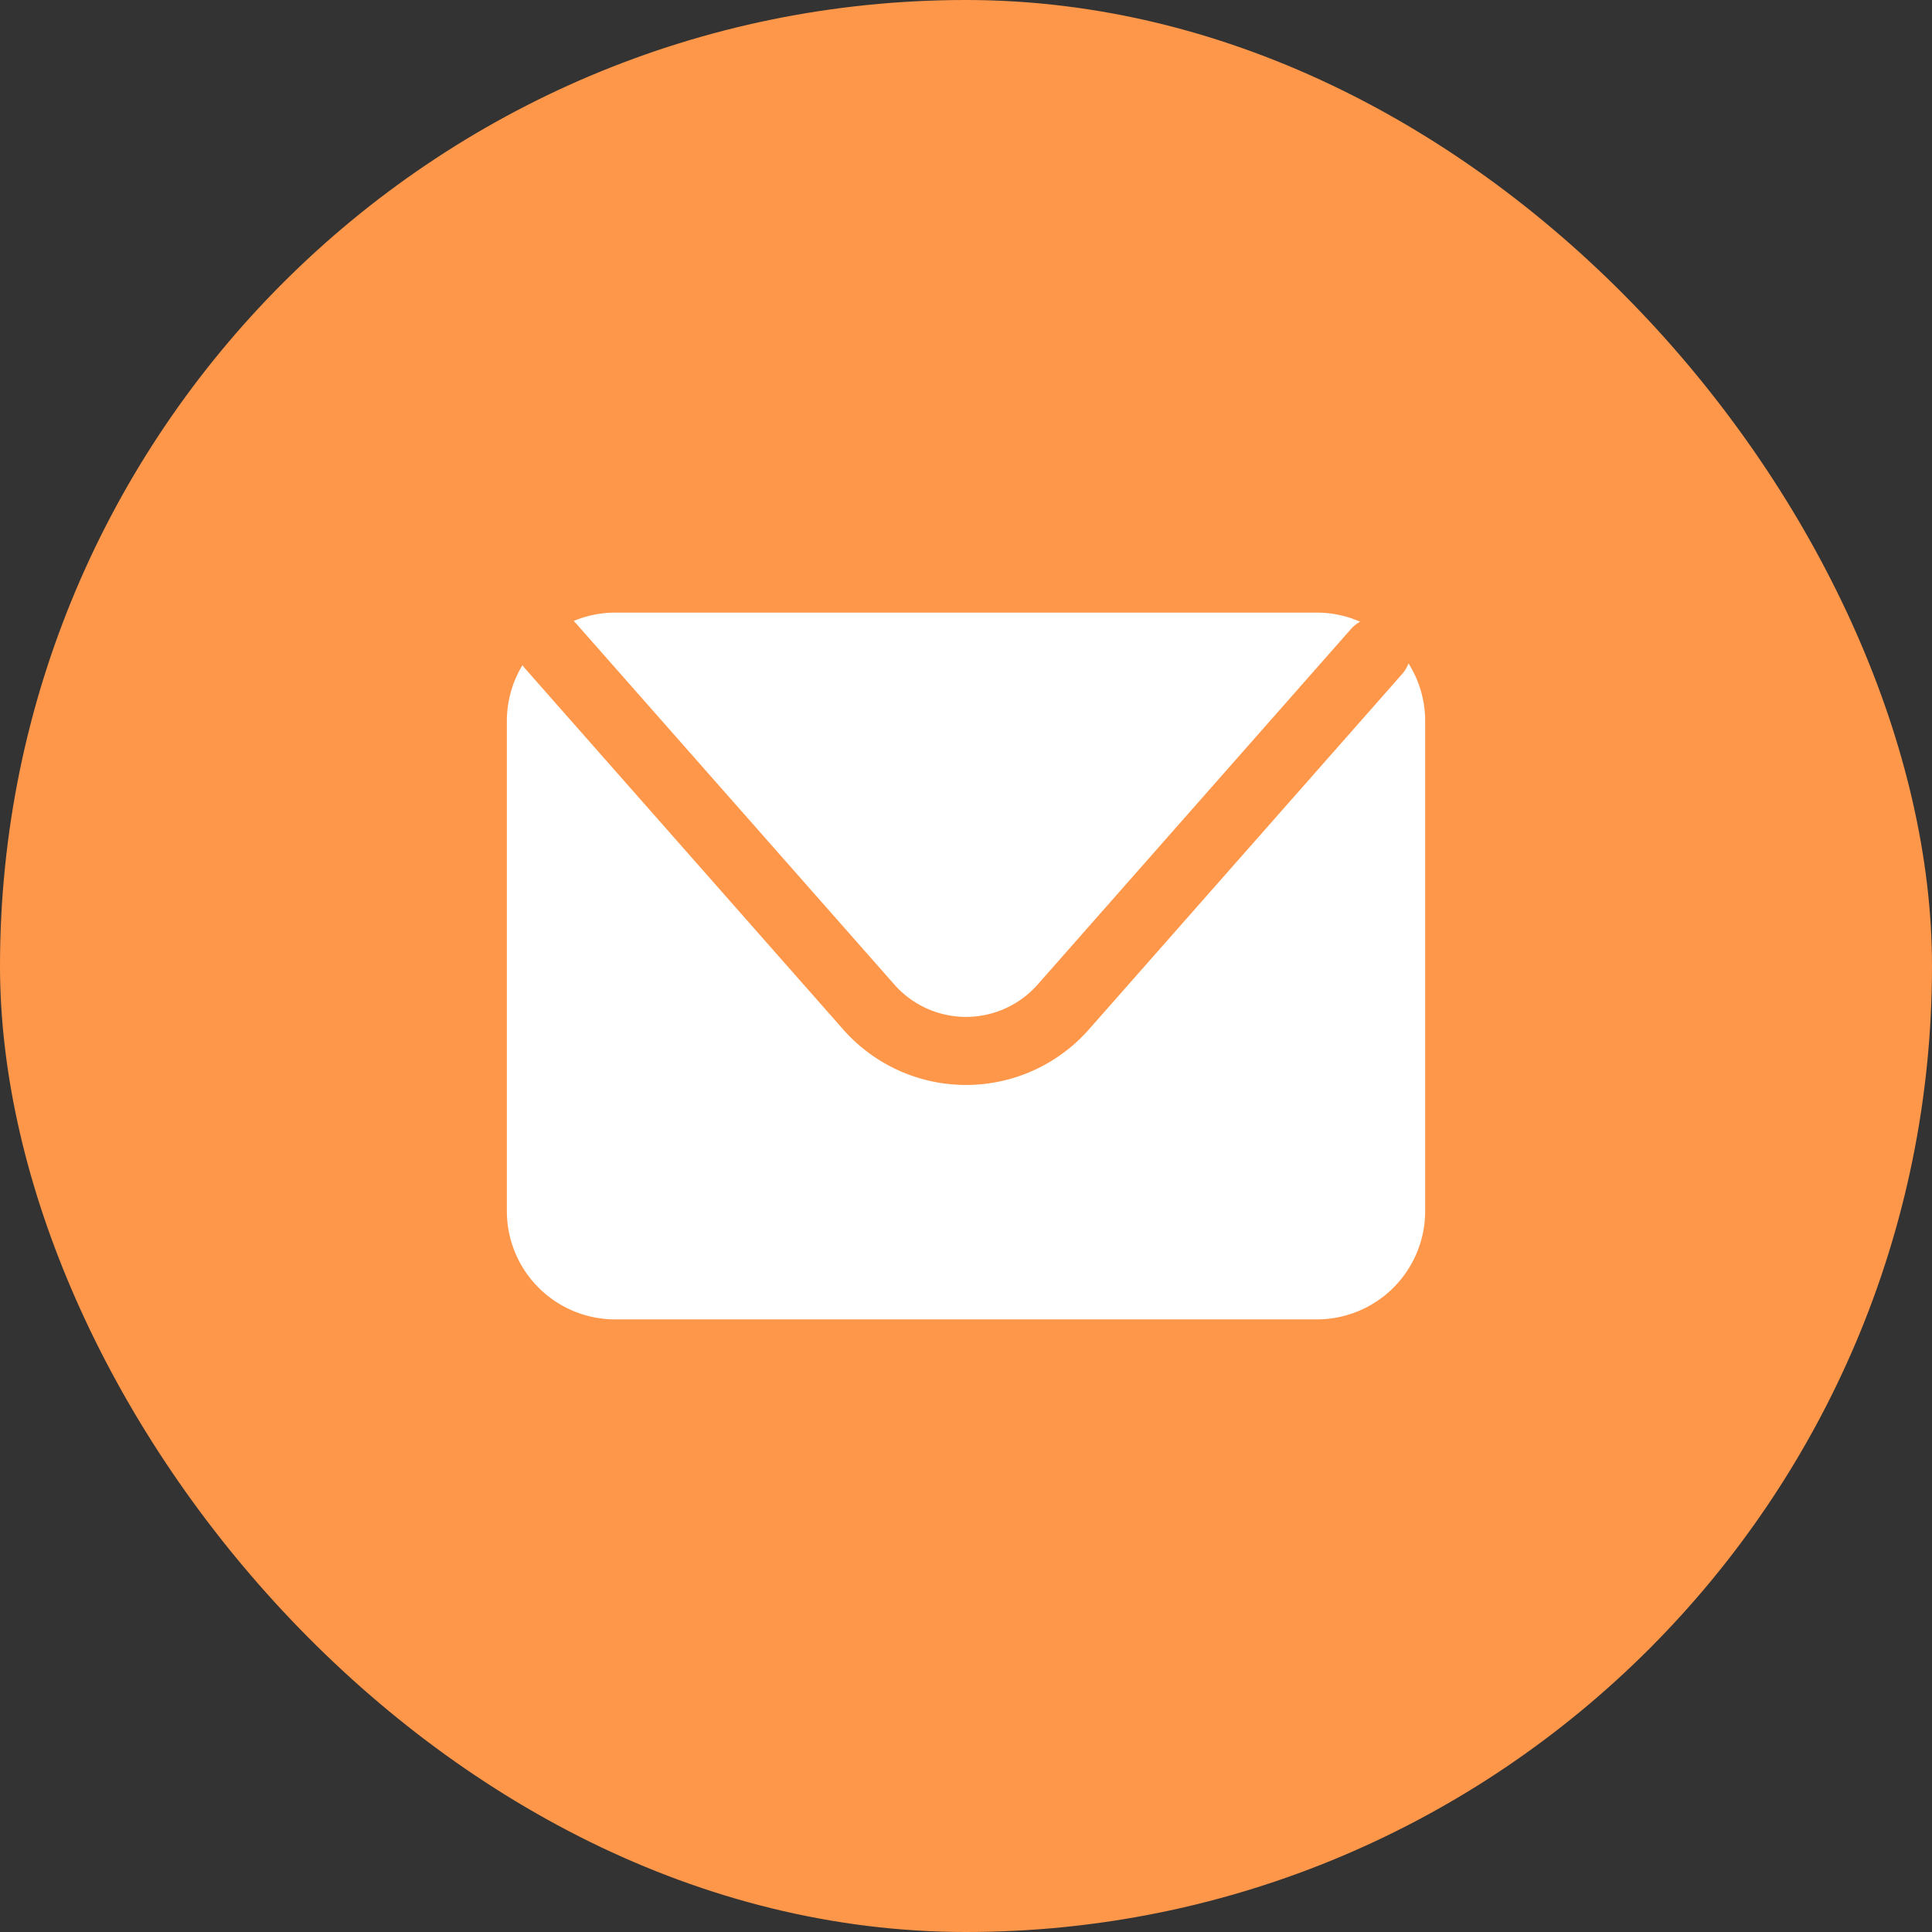
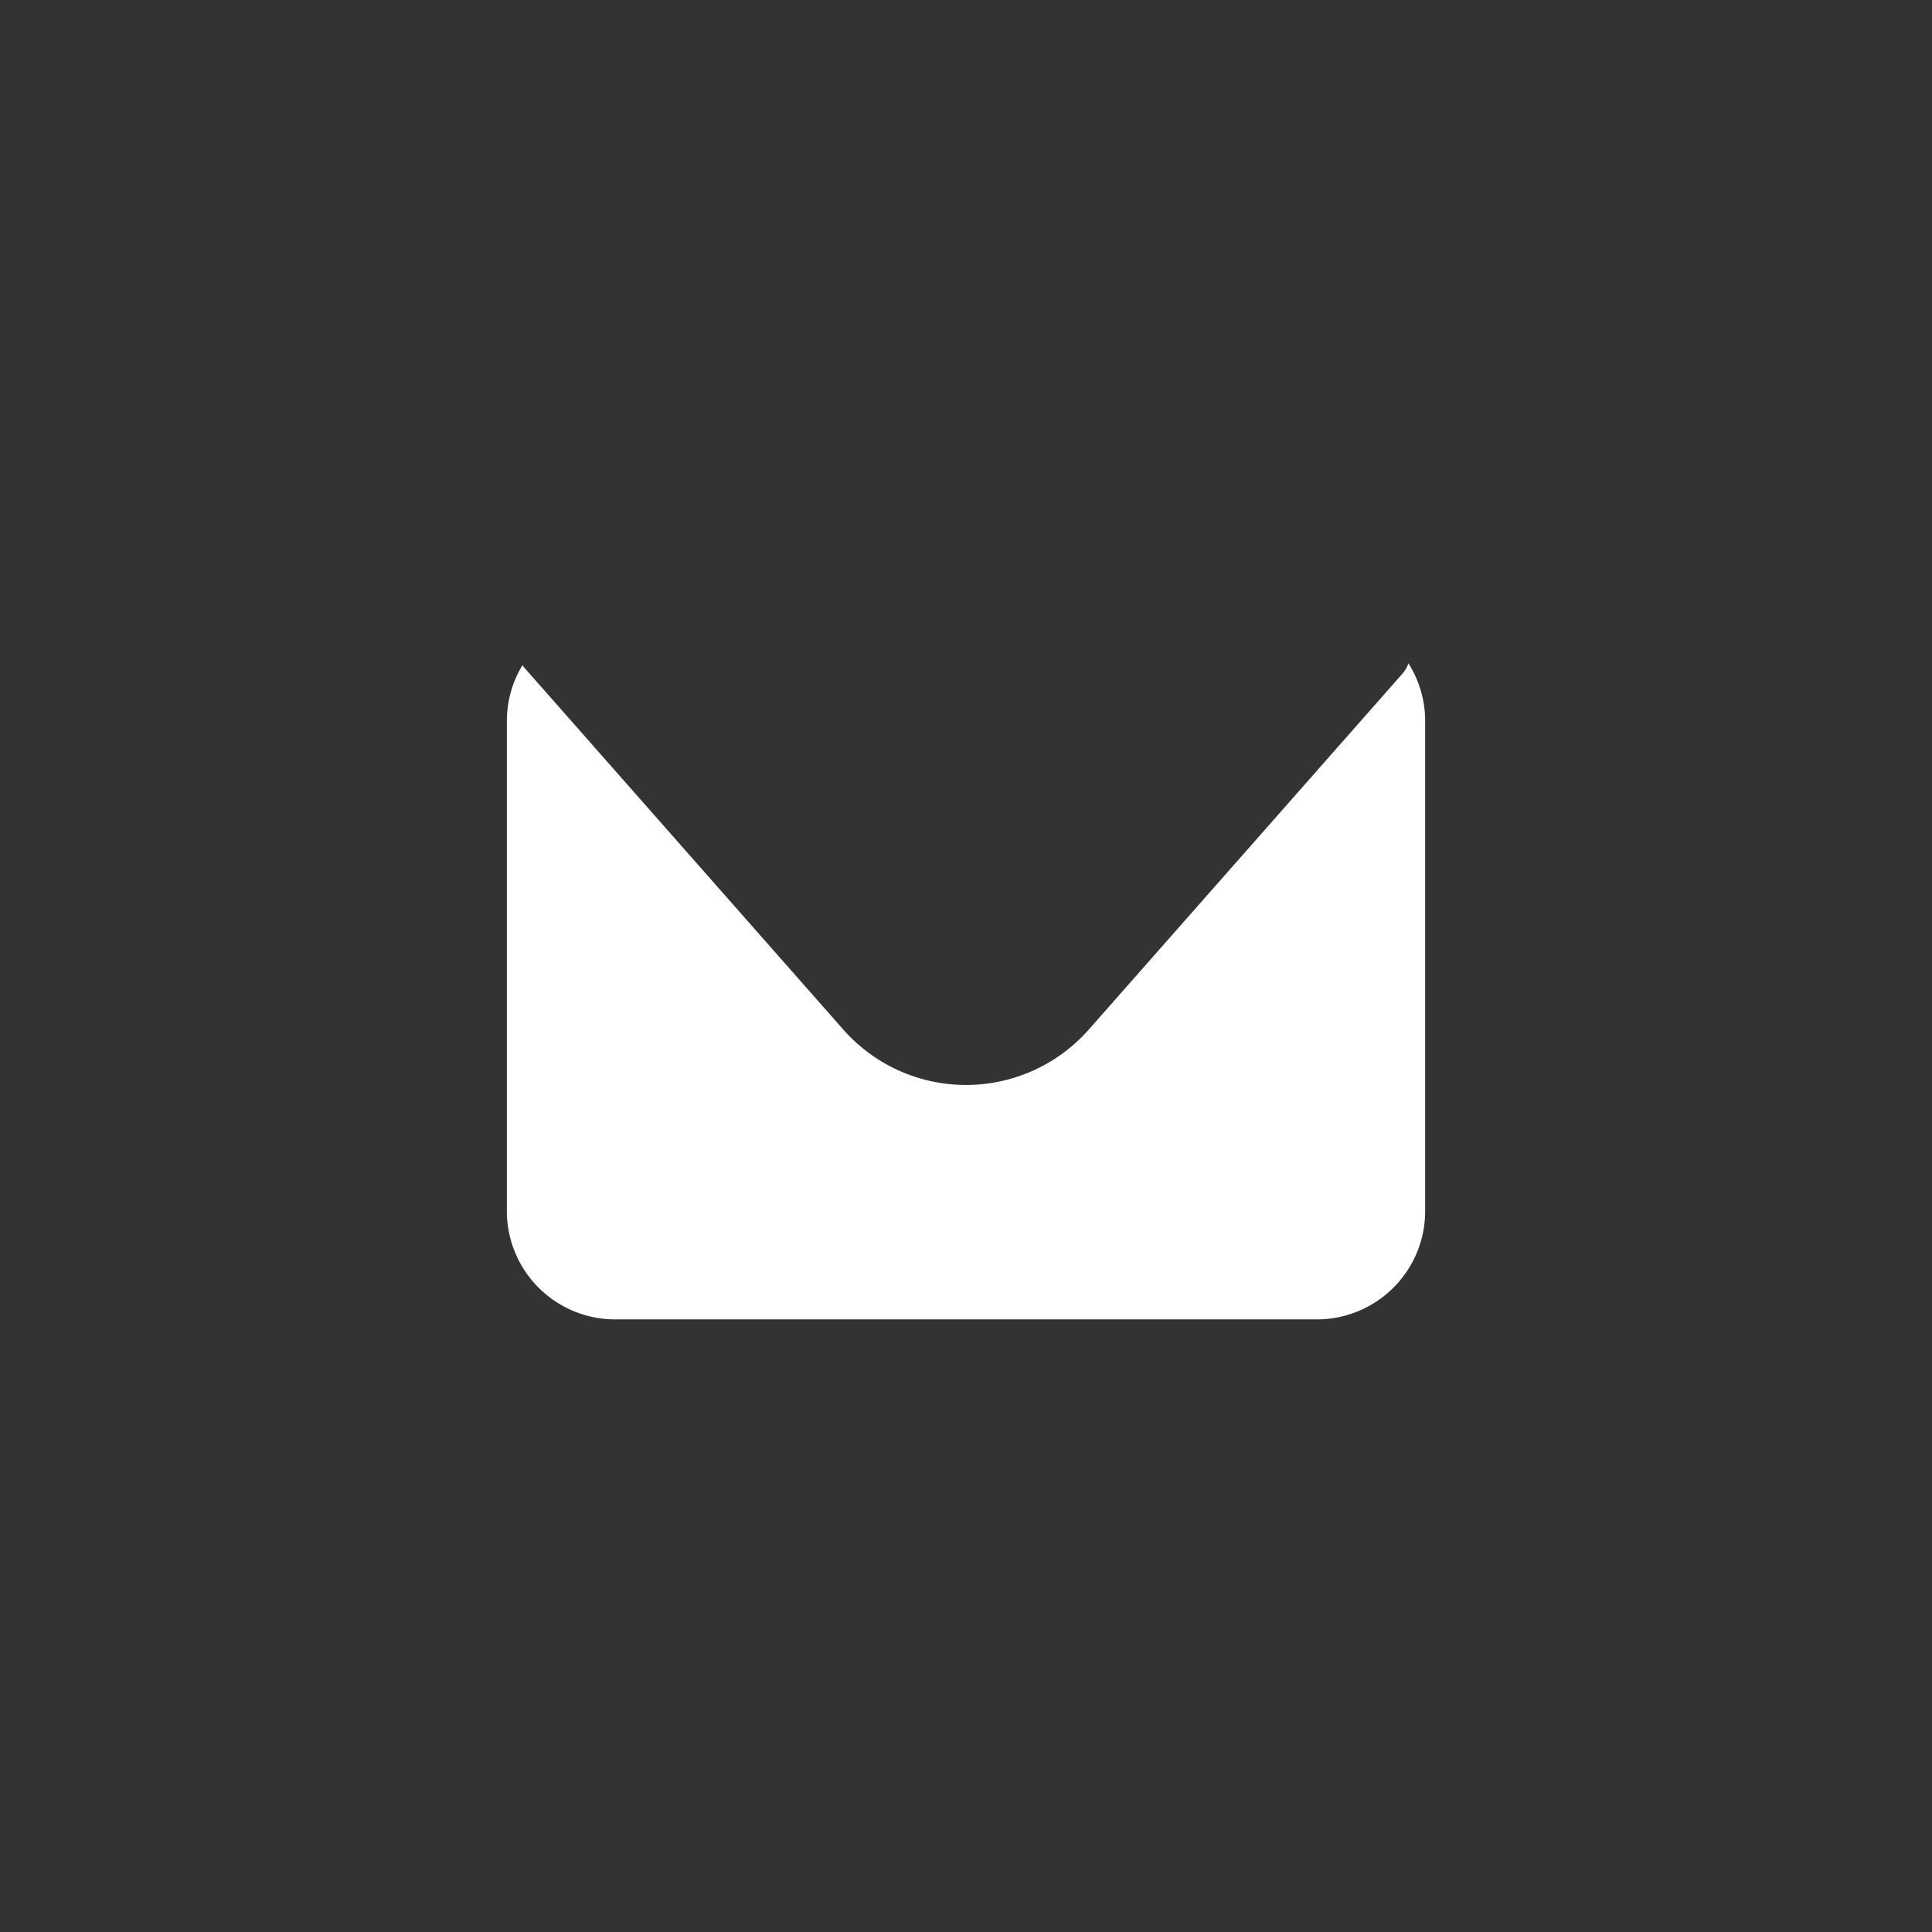
<svg xmlns="http://www.w3.org/2000/svg" width="60" height="60" viewBox="0 0 60 60">
  <rect x="0" y="0" width="60" height="60" fill="#333333" stroke="none" />
  <defs>
    <style>.a{fill:#ff974a;}.b{fill:#fff;}</style>
  </defs>
  <g transform="translate(-1199 -466)">
-     <rect class="a" width="60" height="60" rx="30" transform="translate(1199 466)" />
    <g transform="translate(430.783 -90.061)">
-       <path class="b" d="M786.153,575.392l9.91,11.243a2.967,2.967,0,0,0,4.454,0l9.737-11.049a1.052,1.052,0,0,1,.276-.217,3.348,3.348,0,0,0-1.347-.283H787.4a3.349,3.349,0,0,0-1.292.259C786.119,575.361,786.138,575.374,786.153,575.392Z" transform="translate(-0.073)" />
      <path class="b" d="M811.959,576.719a1.072,1.072,0,0,1-.19.322l-9.738,11.049a5.084,5.084,0,0,1-7.626,0l-9.91-11.244c-.02-.023-.034-.048-.052-.072a3.352,3.352,0,0,0-.485,1.734v15.219a3.365,3.365,0,0,0,3.365,3.365h21.789a3.365,3.365,0,0,0,3.365-3.365V578.507A3.353,3.353,0,0,0,811.959,576.719Z" transform="translate(0 -0.056)" />
    </g>
  </g>
</svg>